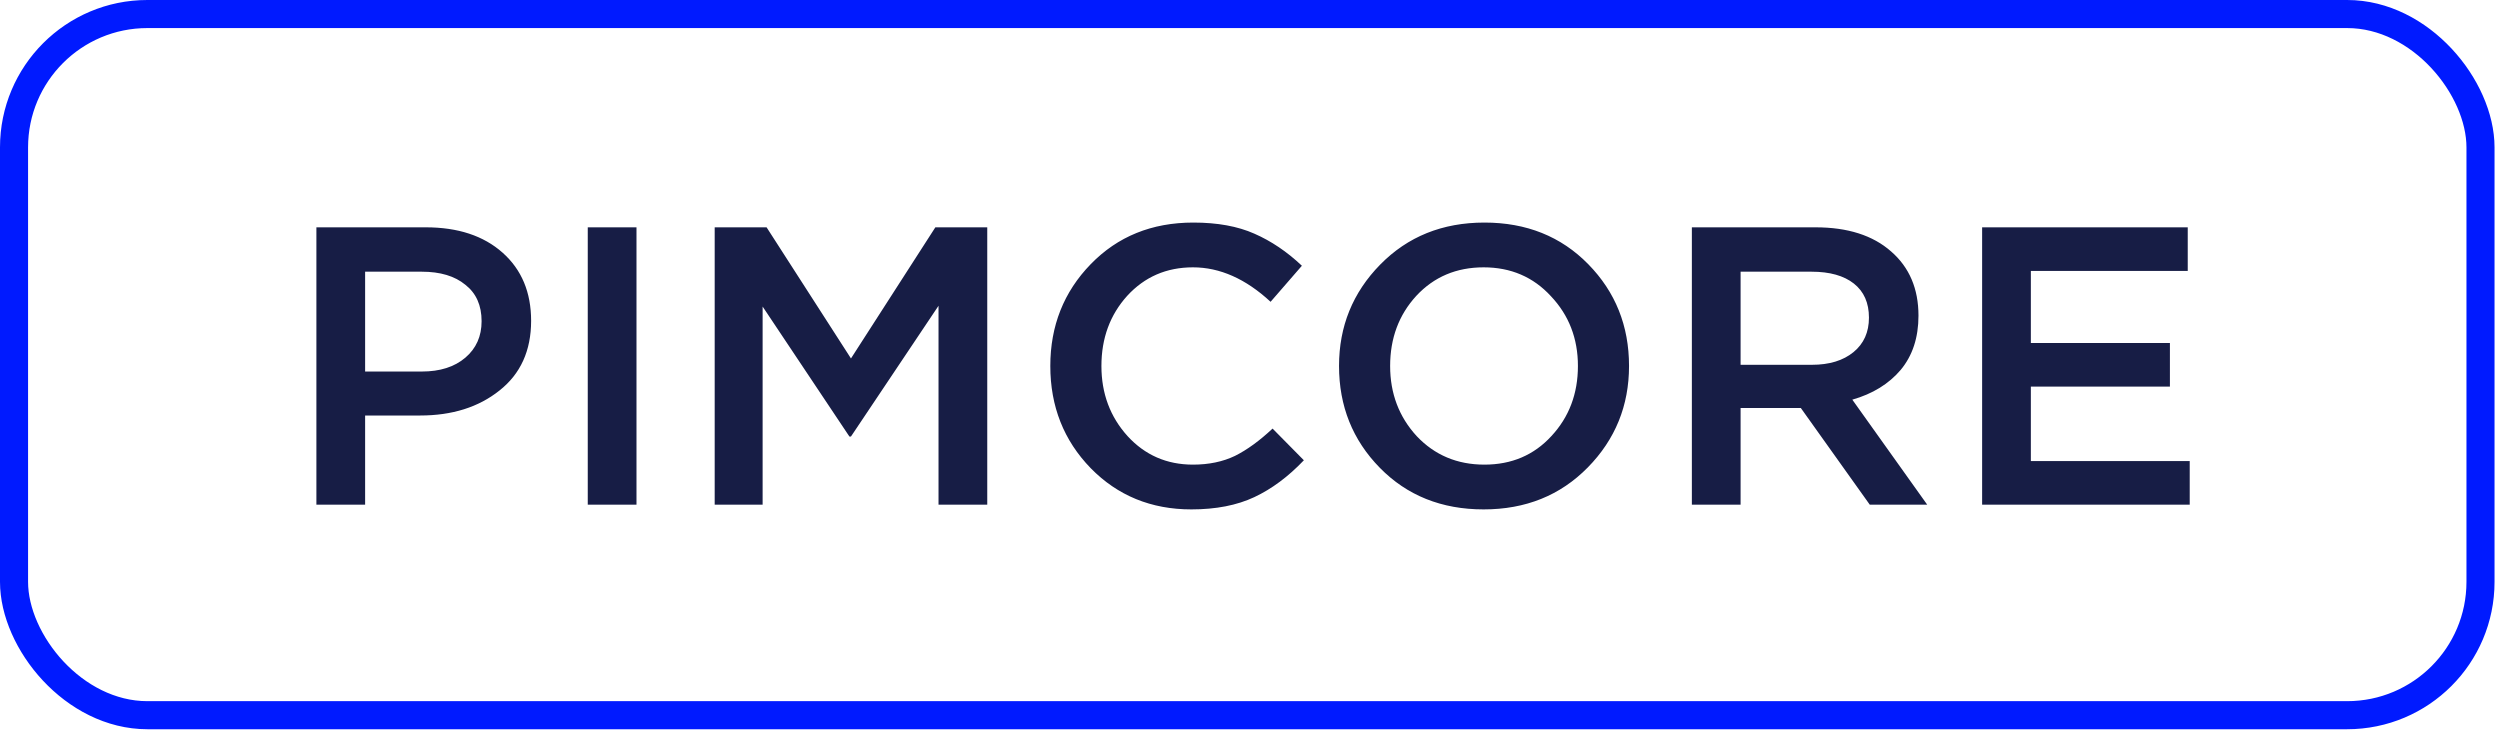
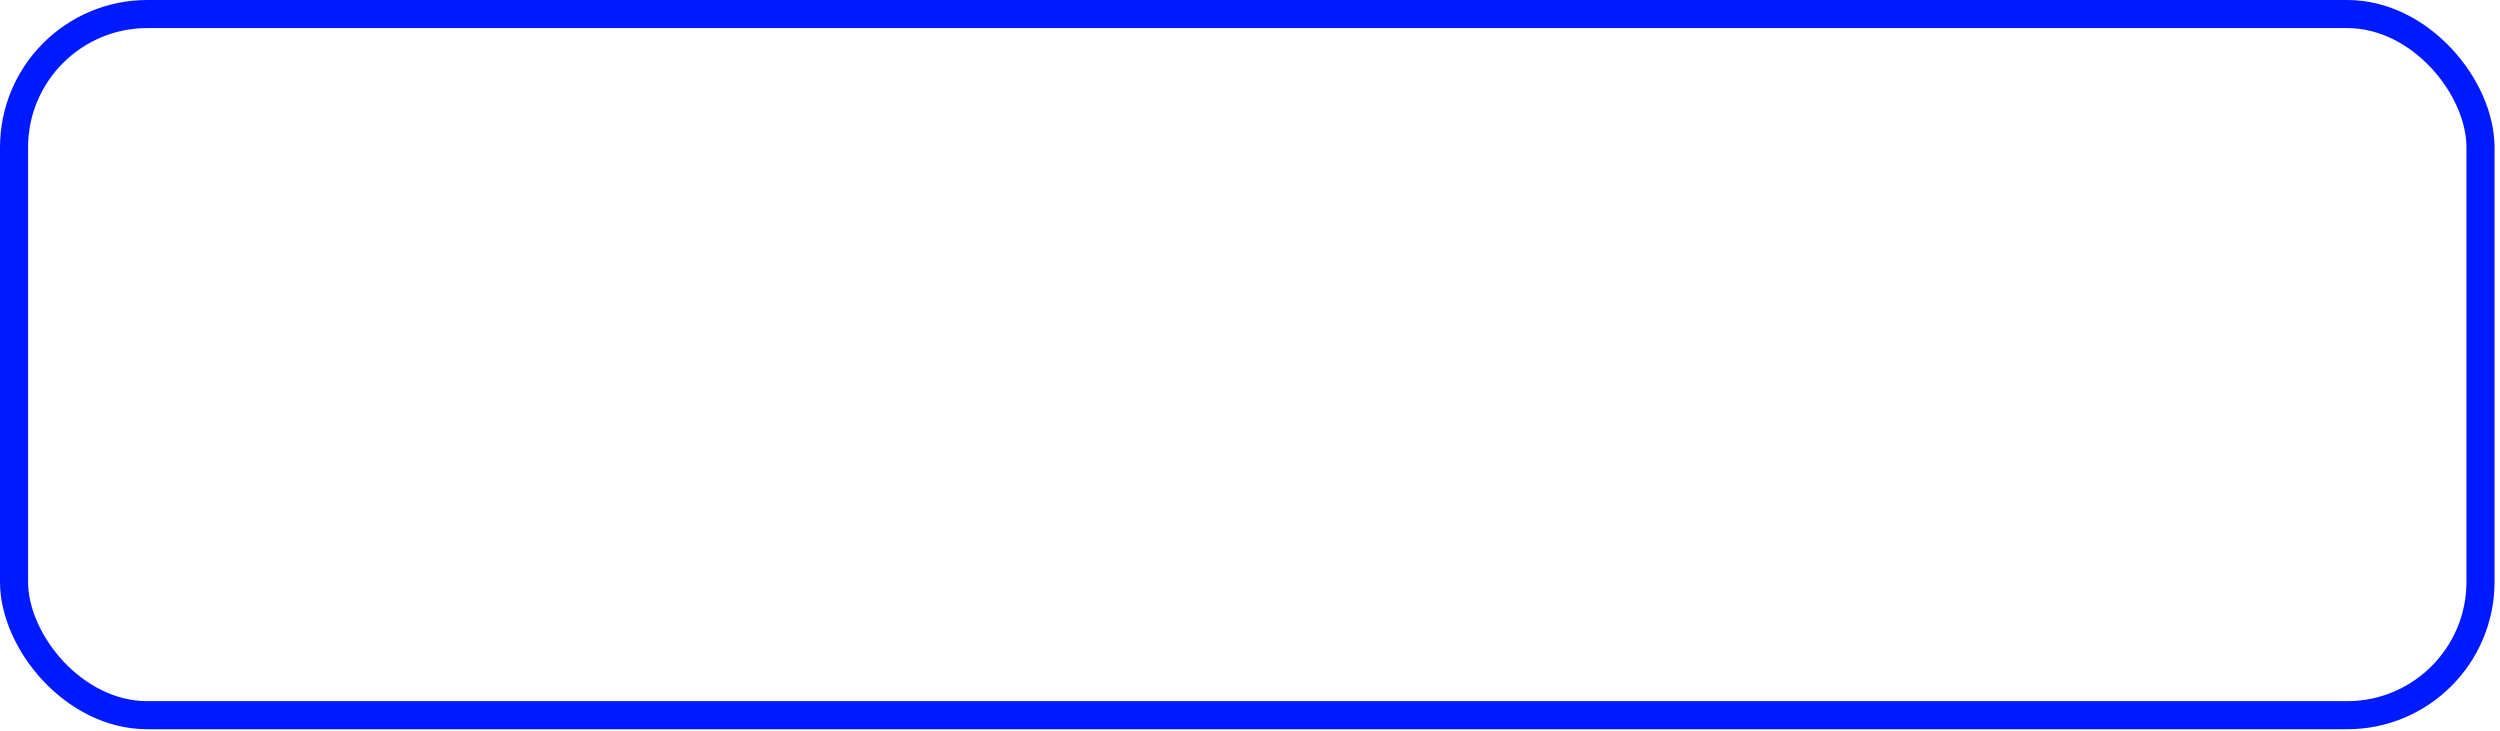
<svg xmlns="http://www.w3.org/2000/svg" width="366" height="107" viewBox="0 0 366 107" fill="none">
  <rect x="2.055" y="2.055" width="361.09" height="102.65" rx="19.523" stroke="#001AFF" stroke-width="4.11" />
-   <path d="M46.32 73.88V33.28H62.328C67.045 33.28 70.796 34.517 73.58 36.992C76.364 39.467 77.756 42.792 77.756 46.968C77.756 51.337 76.209 54.74 73.116 57.176C70.061 59.612 66.195 60.83 61.516 60.83H53.454V73.88H46.32ZM53.454 54.392H61.748C64.416 54.392 66.543 53.715 68.128 52.362C69.713 51.009 70.506 49.23 70.506 47.026C70.506 44.706 69.713 42.927 68.128 41.69C66.581 40.414 64.455 39.776 61.748 39.776H53.454V54.392ZM86.048 73.88V33.28H93.182V73.88H86.048ZM104.63 73.88V33.28H112.228L124.582 52.478L136.936 33.28H144.534V73.88H137.4V44.764L124.582 63.904H124.35L111.648 44.88V73.88H104.63ZM174.414 74.576C168.537 74.576 163.626 72.565 159.682 68.544C155.738 64.484 153.766 59.496 153.766 53.58C153.766 47.703 155.738 42.734 159.682 38.674C163.626 34.614 168.633 32.584 174.704 32.584C178.223 32.584 181.2 33.125 183.636 34.208C186.111 35.291 188.431 36.857 190.596 38.906L186.014 44.184C182.379 40.82 178.59 39.138 174.646 39.138C170.779 39.138 167.57 40.53 165.018 43.314C162.505 46.098 161.248 49.52 161.248 53.58C161.248 57.601 162.524 61.023 165.076 63.846C167.628 66.63 170.818 68.022 174.646 68.022C176.966 68.022 179.015 67.597 180.794 66.746C182.573 65.857 184.409 64.523 186.304 62.744L190.886 67.384C188.605 69.781 186.188 71.579 183.636 72.778C181.084 73.977 178.01 74.576 174.414 74.576ZM232.458 68.428C228.436 72.527 223.352 74.576 217.204 74.576C211.056 74.576 205.99 72.546 202.008 68.486C198.025 64.426 196.034 59.457 196.034 53.58C196.034 47.78 198.044 42.831 202.066 38.732C206.087 34.633 211.172 32.584 217.32 32.584C223.468 32.584 228.533 34.614 232.516 38.674C236.498 42.734 238.49 47.703 238.49 53.58C238.49 59.38 236.479 64.329 232.458 68.428ZM207.402 63.846C210.031 66.63 213.337 68.022 217.32 68.022C221.302 68.022 224.57 66.63 227.122 63.846C229.712 61.062 231.008 57.64 231.008 53.58C231.008 49.559 229.693 46.156 227.064 43.372C224.473 40.549 221.186 39.138 217.204 39.138C213.221 39.138 209.934 40.53 207.344 43.314C204.792 46.098 203.516 49.52 203.516 53.58C203.516 57.601 204.811 61.023 207.402 63.846ZM247.689 73.88V33.28H265.785C270.502 33.28 274.195 34.459 276.863 36.818C279.531 39.138 280.865 42.27 280.865 46.214C280.865 49.423 279.995 52.072 278.255 54.16C276.515 56.209 274.156 57.659 271.179 58.51L282.141 73.88H273.731L263.639 59.728H254.823V73.88H247.689ZM254.823 53.406H265.263C267.815 53.406 269.845 52.787 271.353 51.55C272.861 50.313 273.615 48.631 273.615 46.504C273.615 44.339 272.88 42.676 271.411 41.516C269.942 40.356 267.873 39.776 265.205 39.776H254.823V53.406ZM290.183 73.88V33.28H320.285V39.66H297.317V50.216H317.675V56.596H297.317V67.5H320.575V73.88H290.183Z" fill="#171D45" />
</svg>